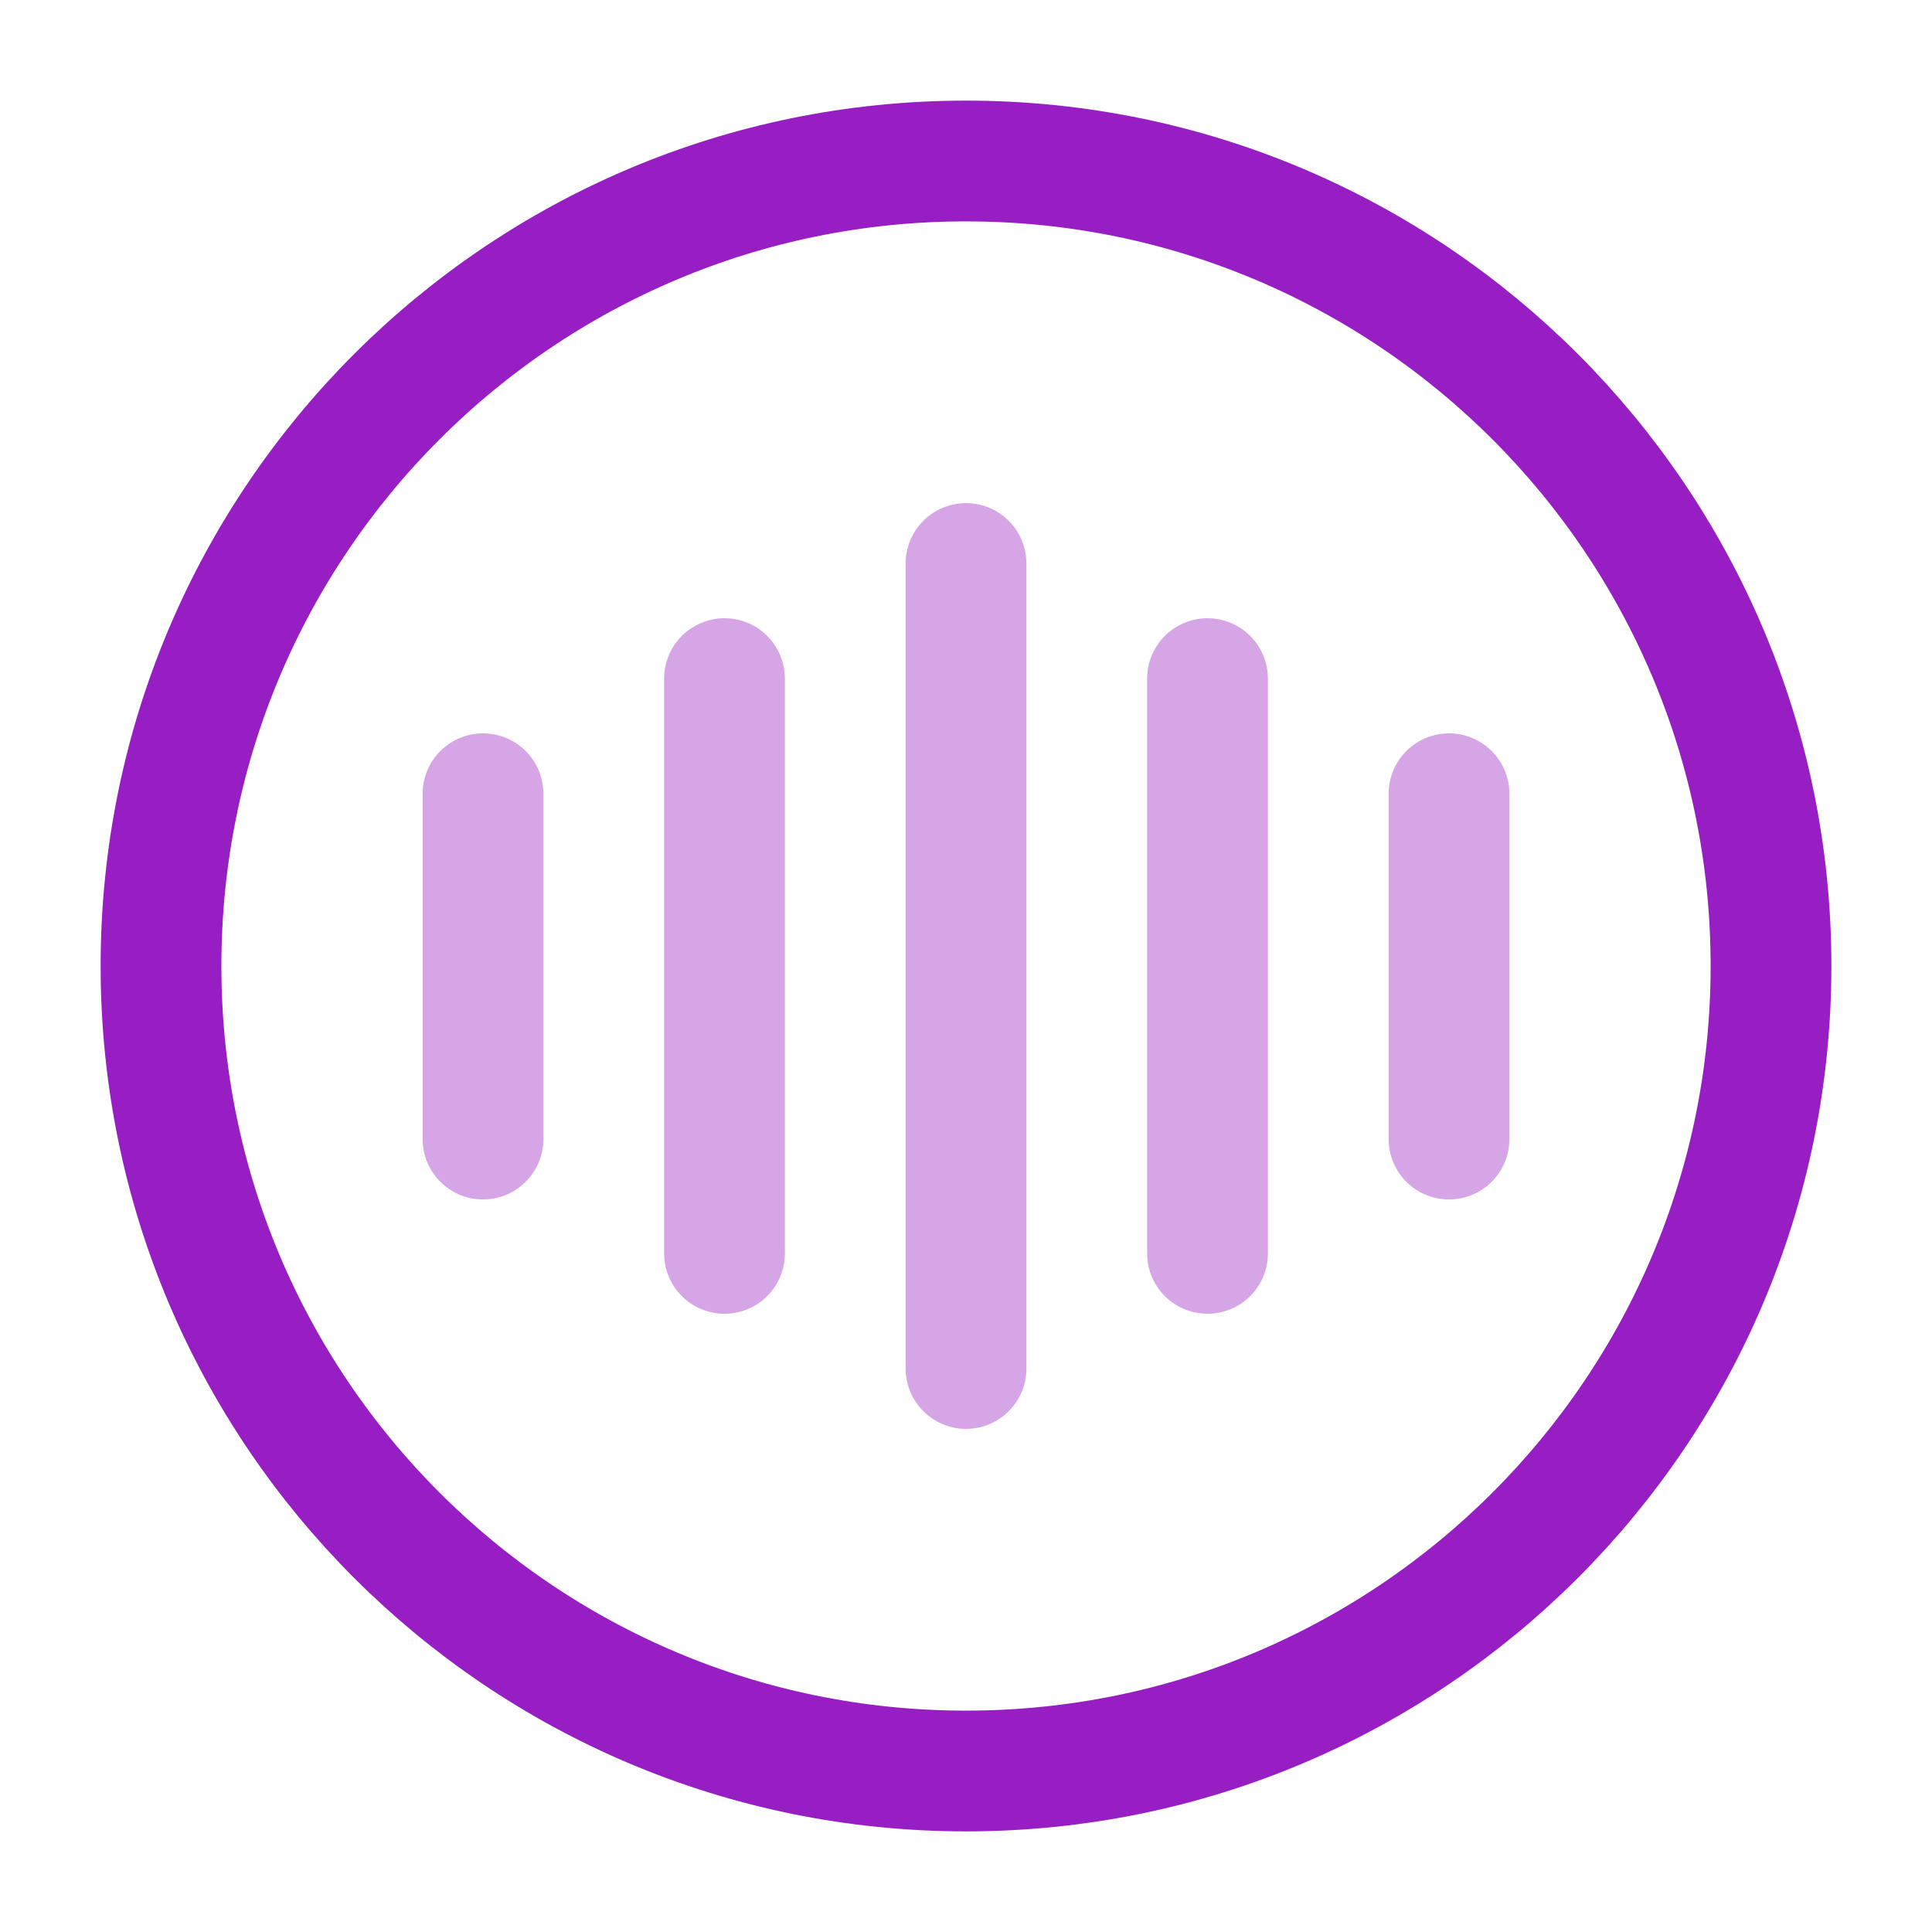
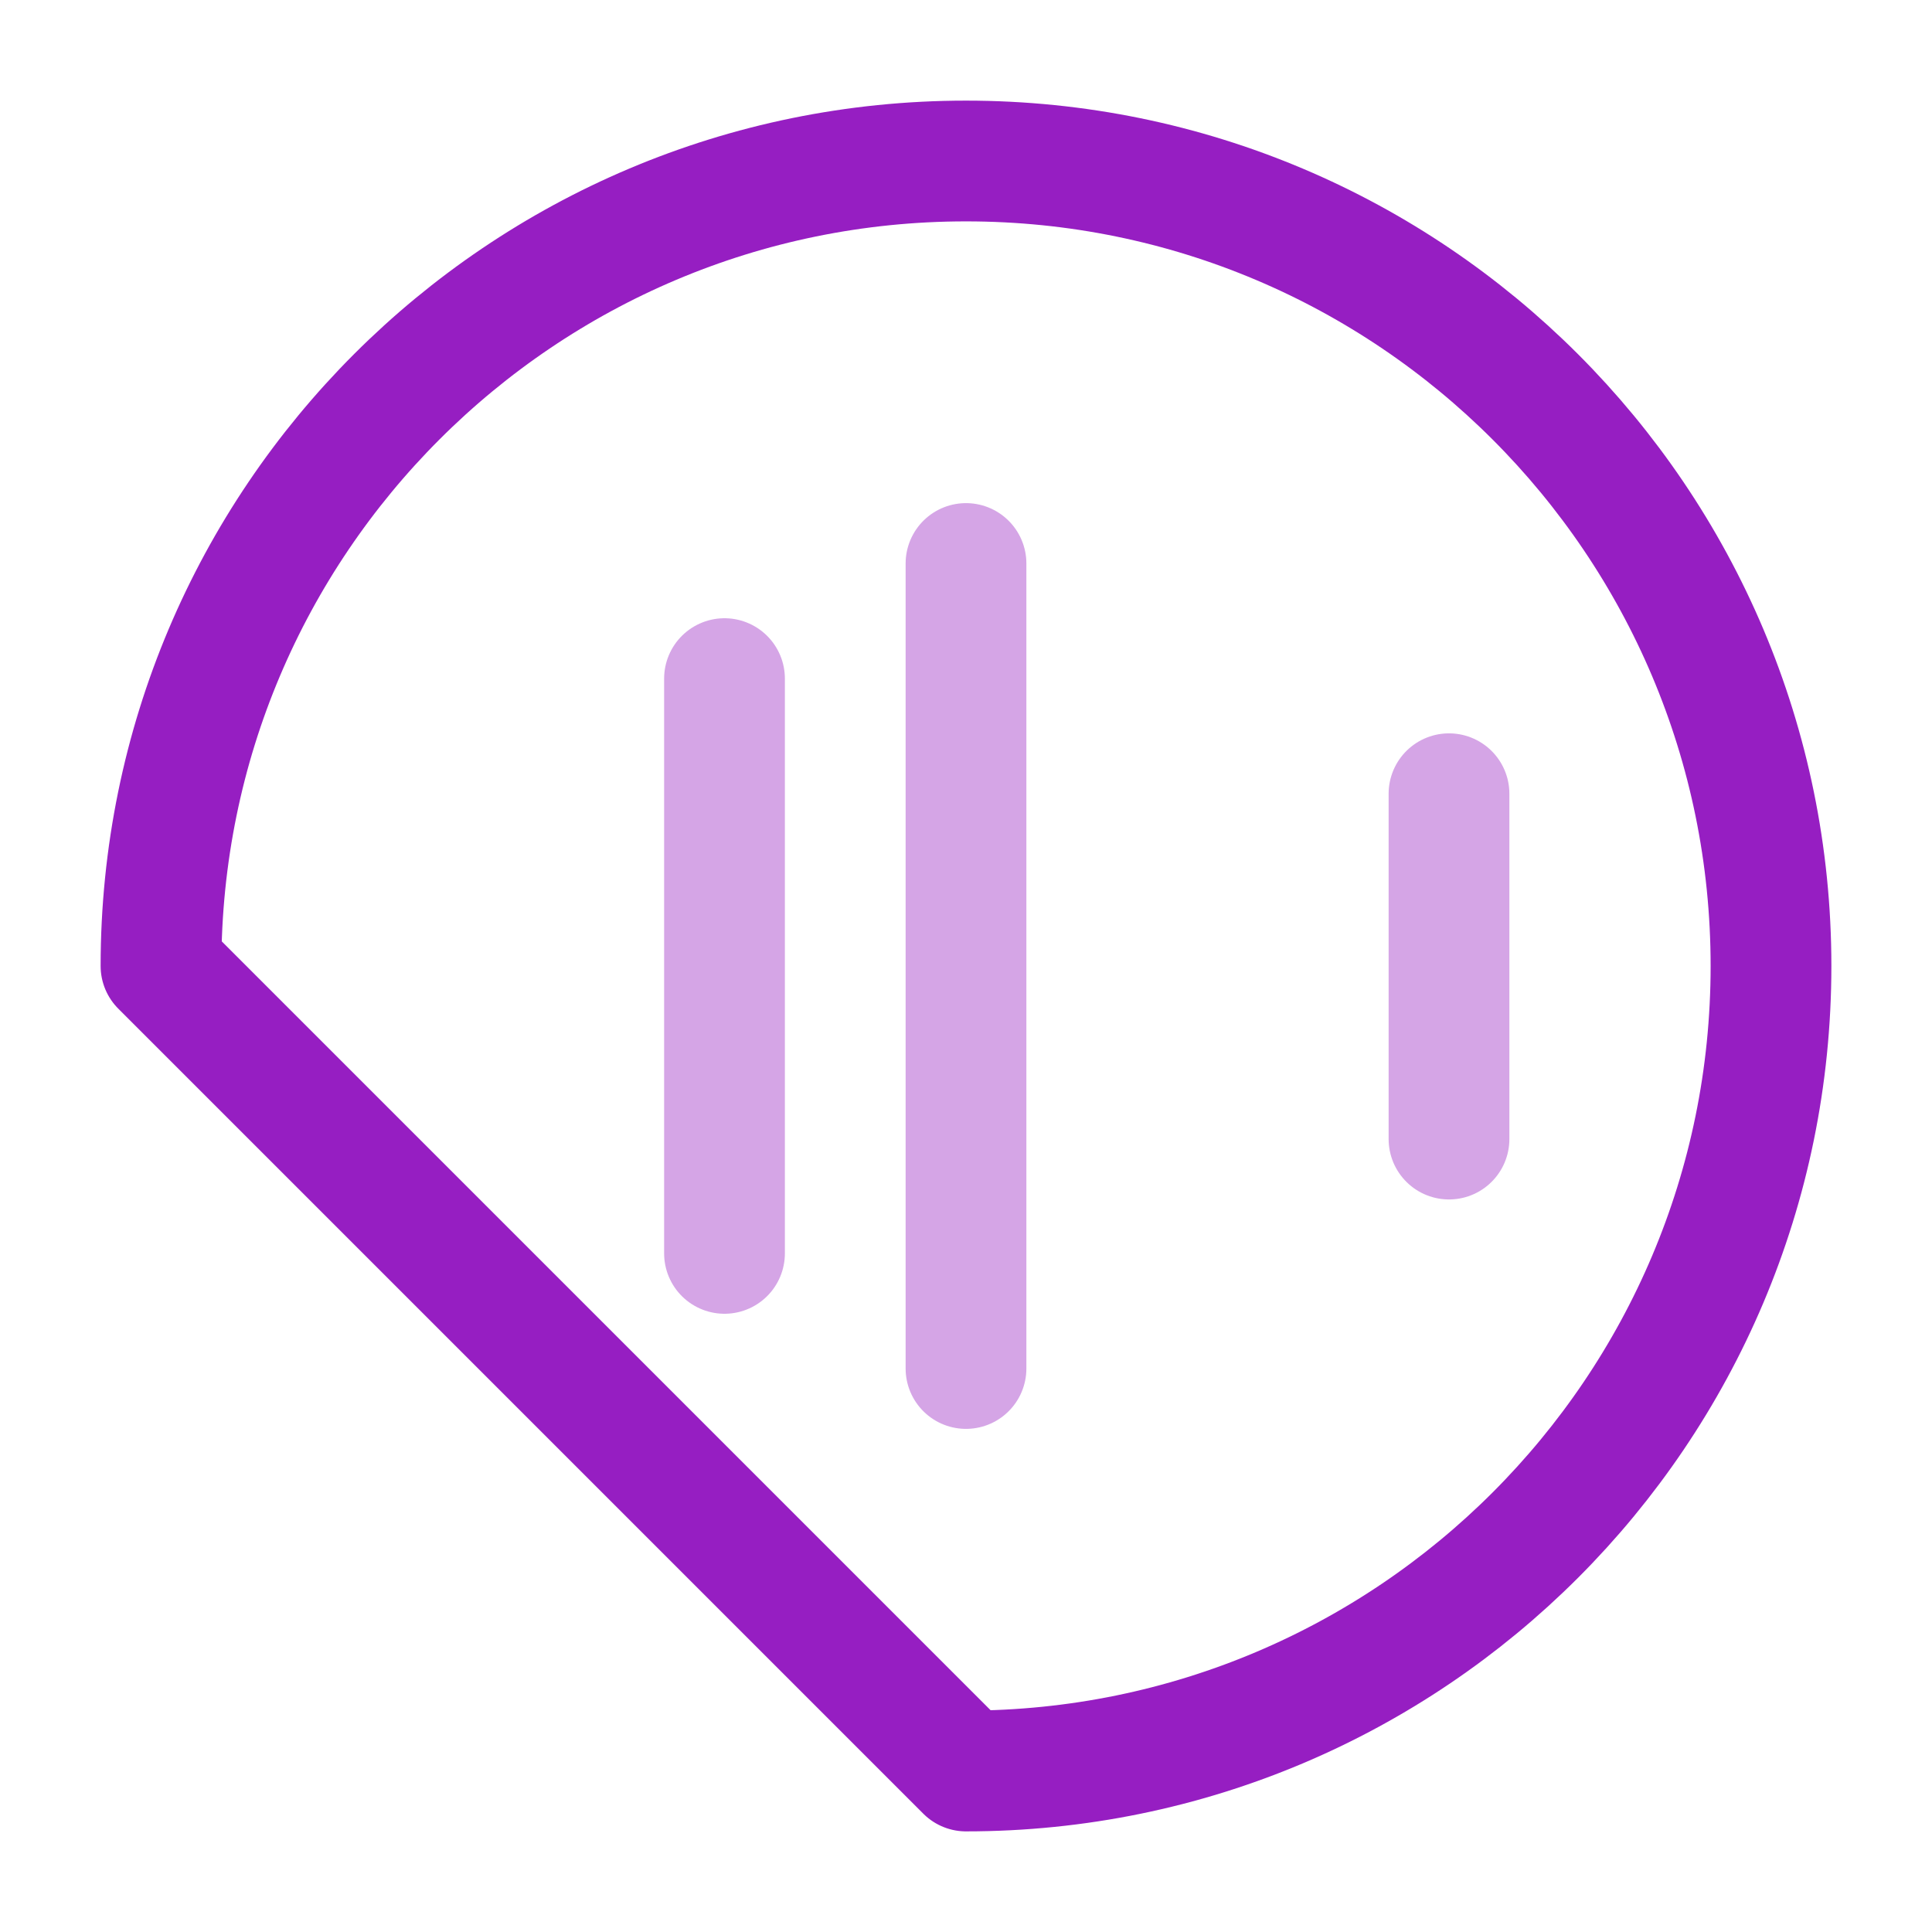
<svg xmlns="http://www.w3.org/2000/svg" width="800px" height="800px" viewBox="0 0 24 24" fill="none">
  <g id="SVGRepo_bgCarrier" stroke-width="0" />
  <g id="SVGRepo_tracerCarrier" stroke-linecap="round" stroke-linejoin="round" />
  <g id="SVGRepo_iconCarrier">
-     <path opacity="0.4" d="M6 9.86V14.15" stroke="#961ec2" stroke-width="1.5" stroke-linecap="round" stroke-linejoin="round" />
    <path opacity="0.4" d="M9 8.43V15.57" stroke="#961ec2" stroke-width="1.5" stroke-linecap="round" stroke-linejoin="round" />
    <path opacity="0.4" d="M12 7V17" stroke="#961ec2" stroke-width="1.5" stroke-linecap="round" stroke-linejoin="round" />
-     <path opacity="0.4" d="M15 8.43V15.57" stroke="#961ec2" stroke-width="1.5" stroke-linecap="round" stroke-linejoin="round" />
    <path opacity="0.4" d="M18 9.86V14.15" stroke="#961ec2" stroke-width="1.5" stroke-linecap="round" stroke-linejoin="round" />
-     <path d="M12 22C17.523 22 22 17.523 22 12C22 6.477 17.523 2 12 2C6.477 2 2 6.477 2 12C2 17.523 6.477 22 12 22Z" stroke="#961ec2" stroke-width="1.5" stroke-linecap="round" stroke-linejoin="round" />
+     <path d="M12 22C17.523 22 22 17.523 22 12C22 6.477 17.523 2 12 2C6.477 2 2 6.477 2 12Z" stroke="#961ec2" stroke-width="1.5" stroke-linecap="round" stroke-linejoin="round" />
  </g>
</svg>